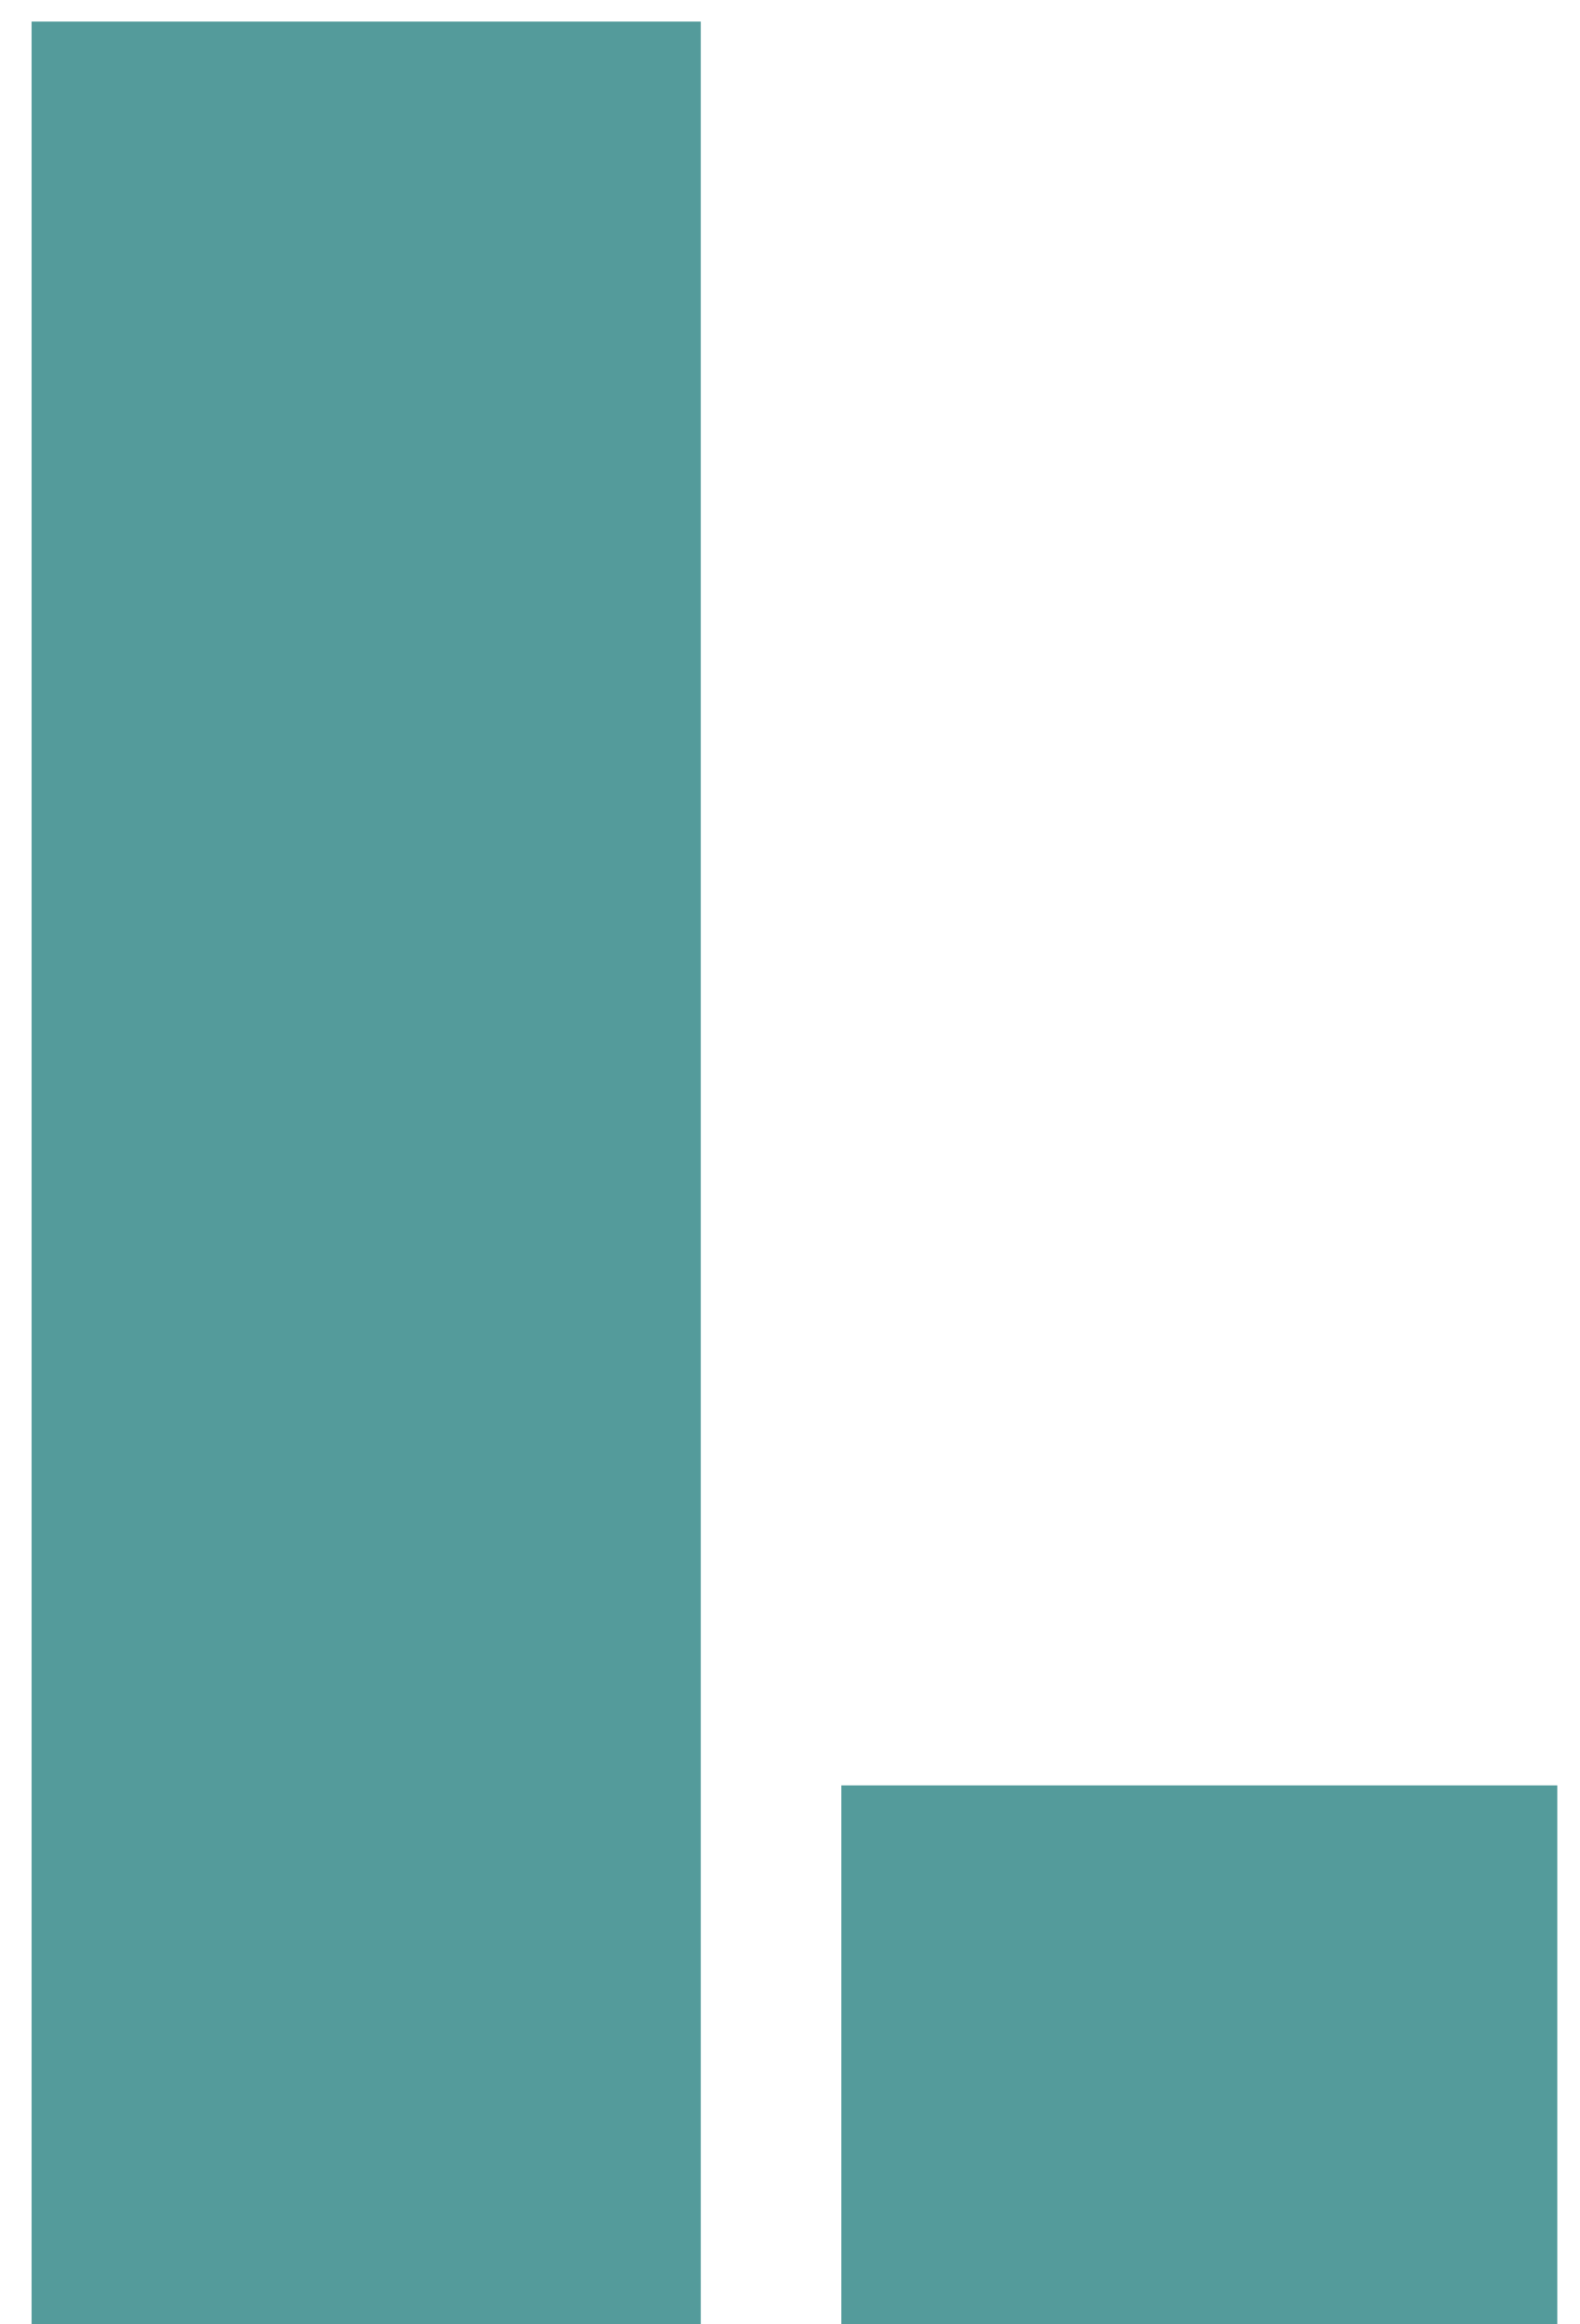
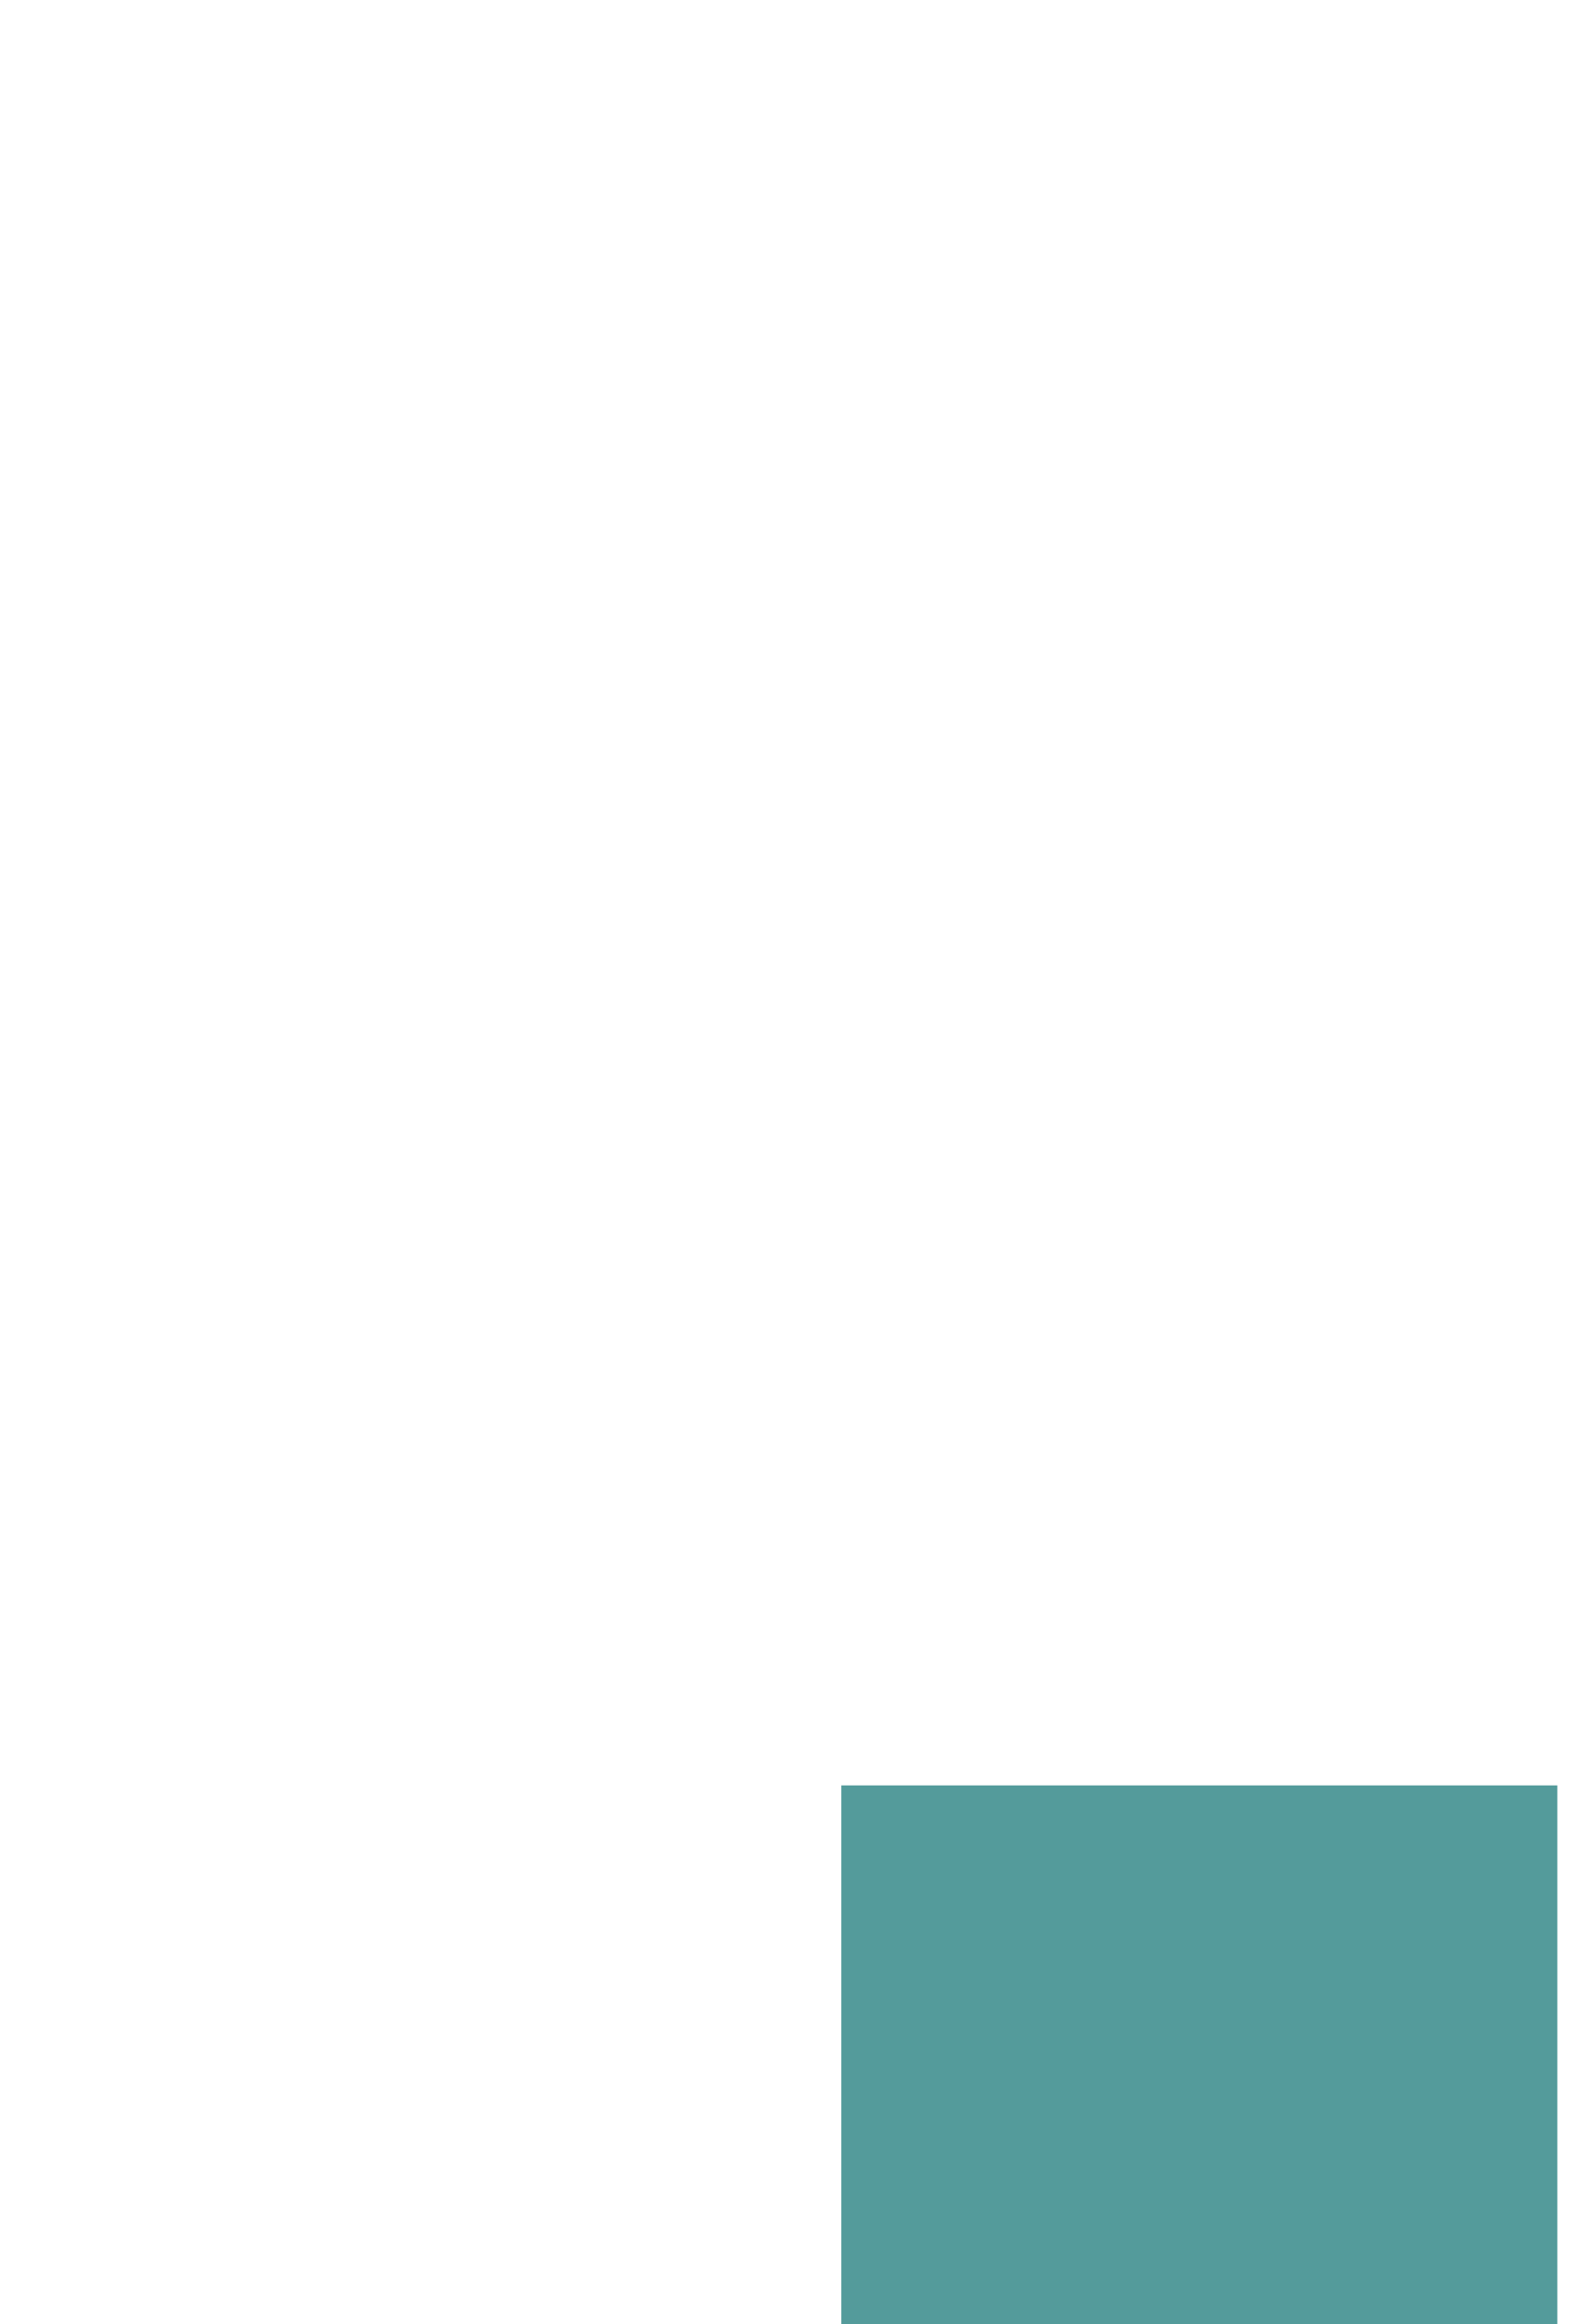
<svg xmlns="http://www.w3.org/2000/svg" width="34" height="50" viewBox="0 0 34 50" fill="none">
-   <path d="M0.68 0.464H15.08V50H0.68V0.464ZM18.104 38.408H33.512V50H18.104V38.408Z" fill="#549B9B" />
+   <path d="M0.68 0.464V50H0.68V0.464ZM18.104 38.408H33.512V50H18.104V38.408Z" fill="#549B9B" />
</svg>